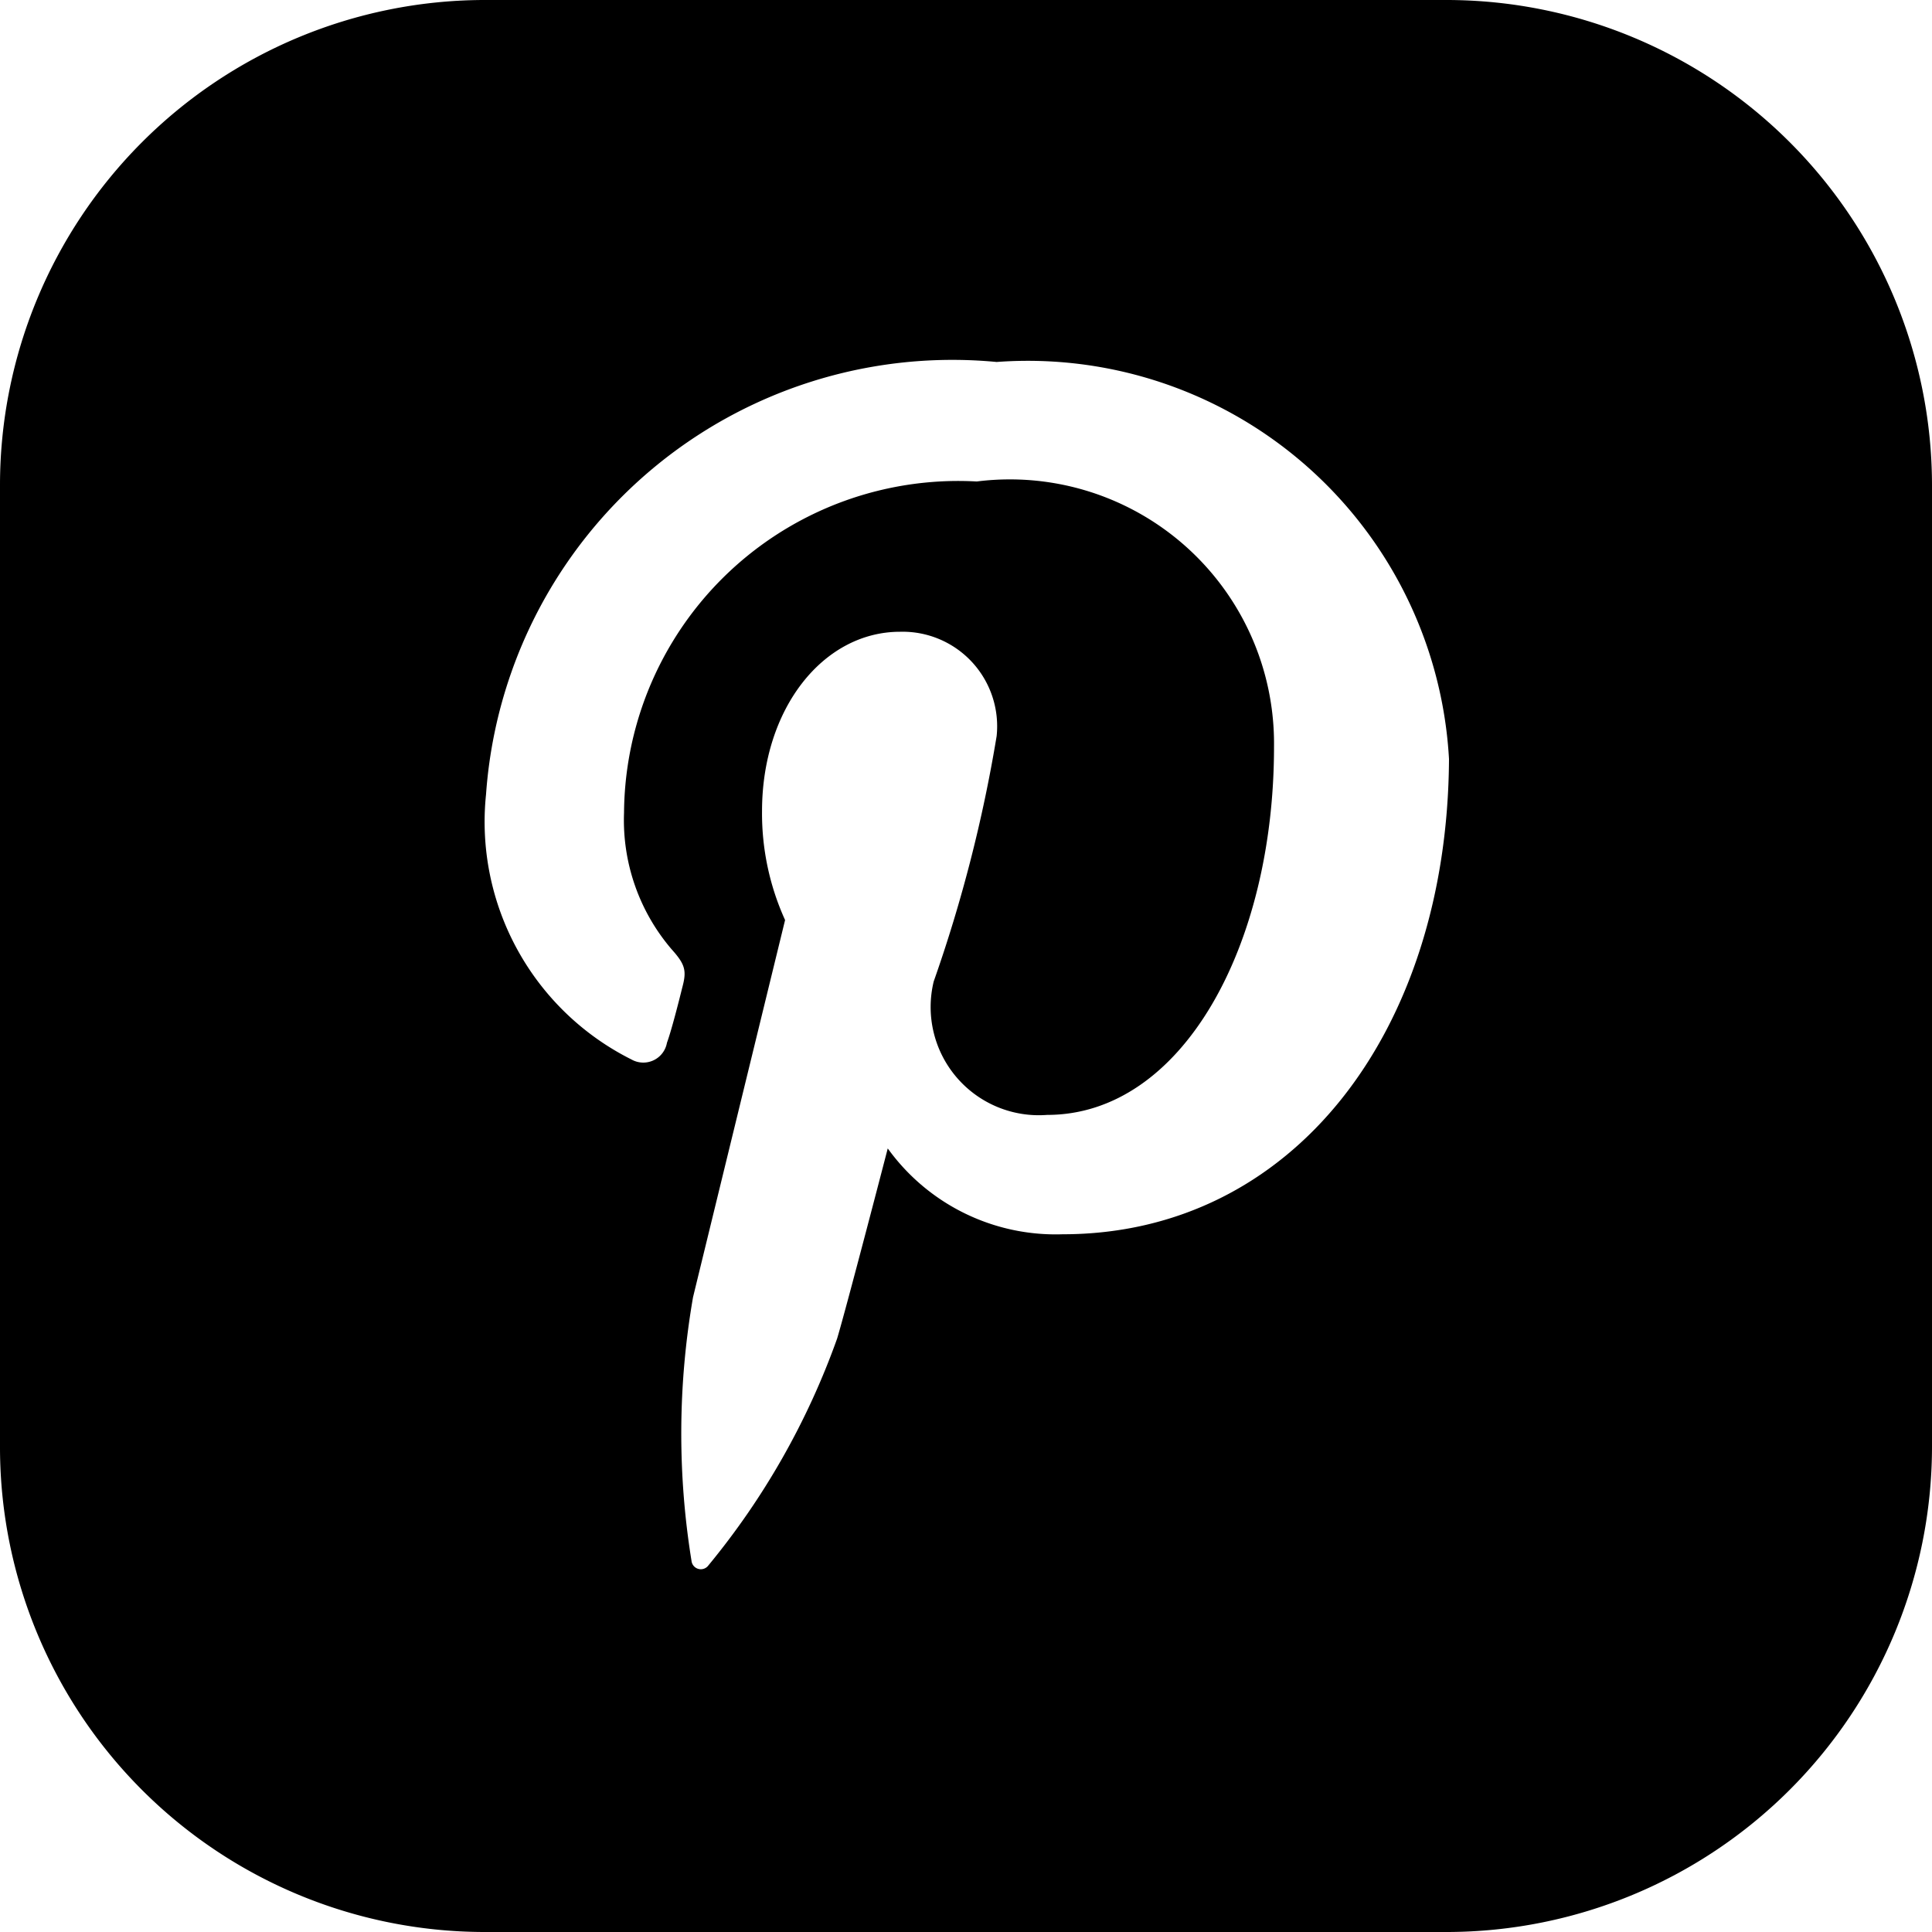
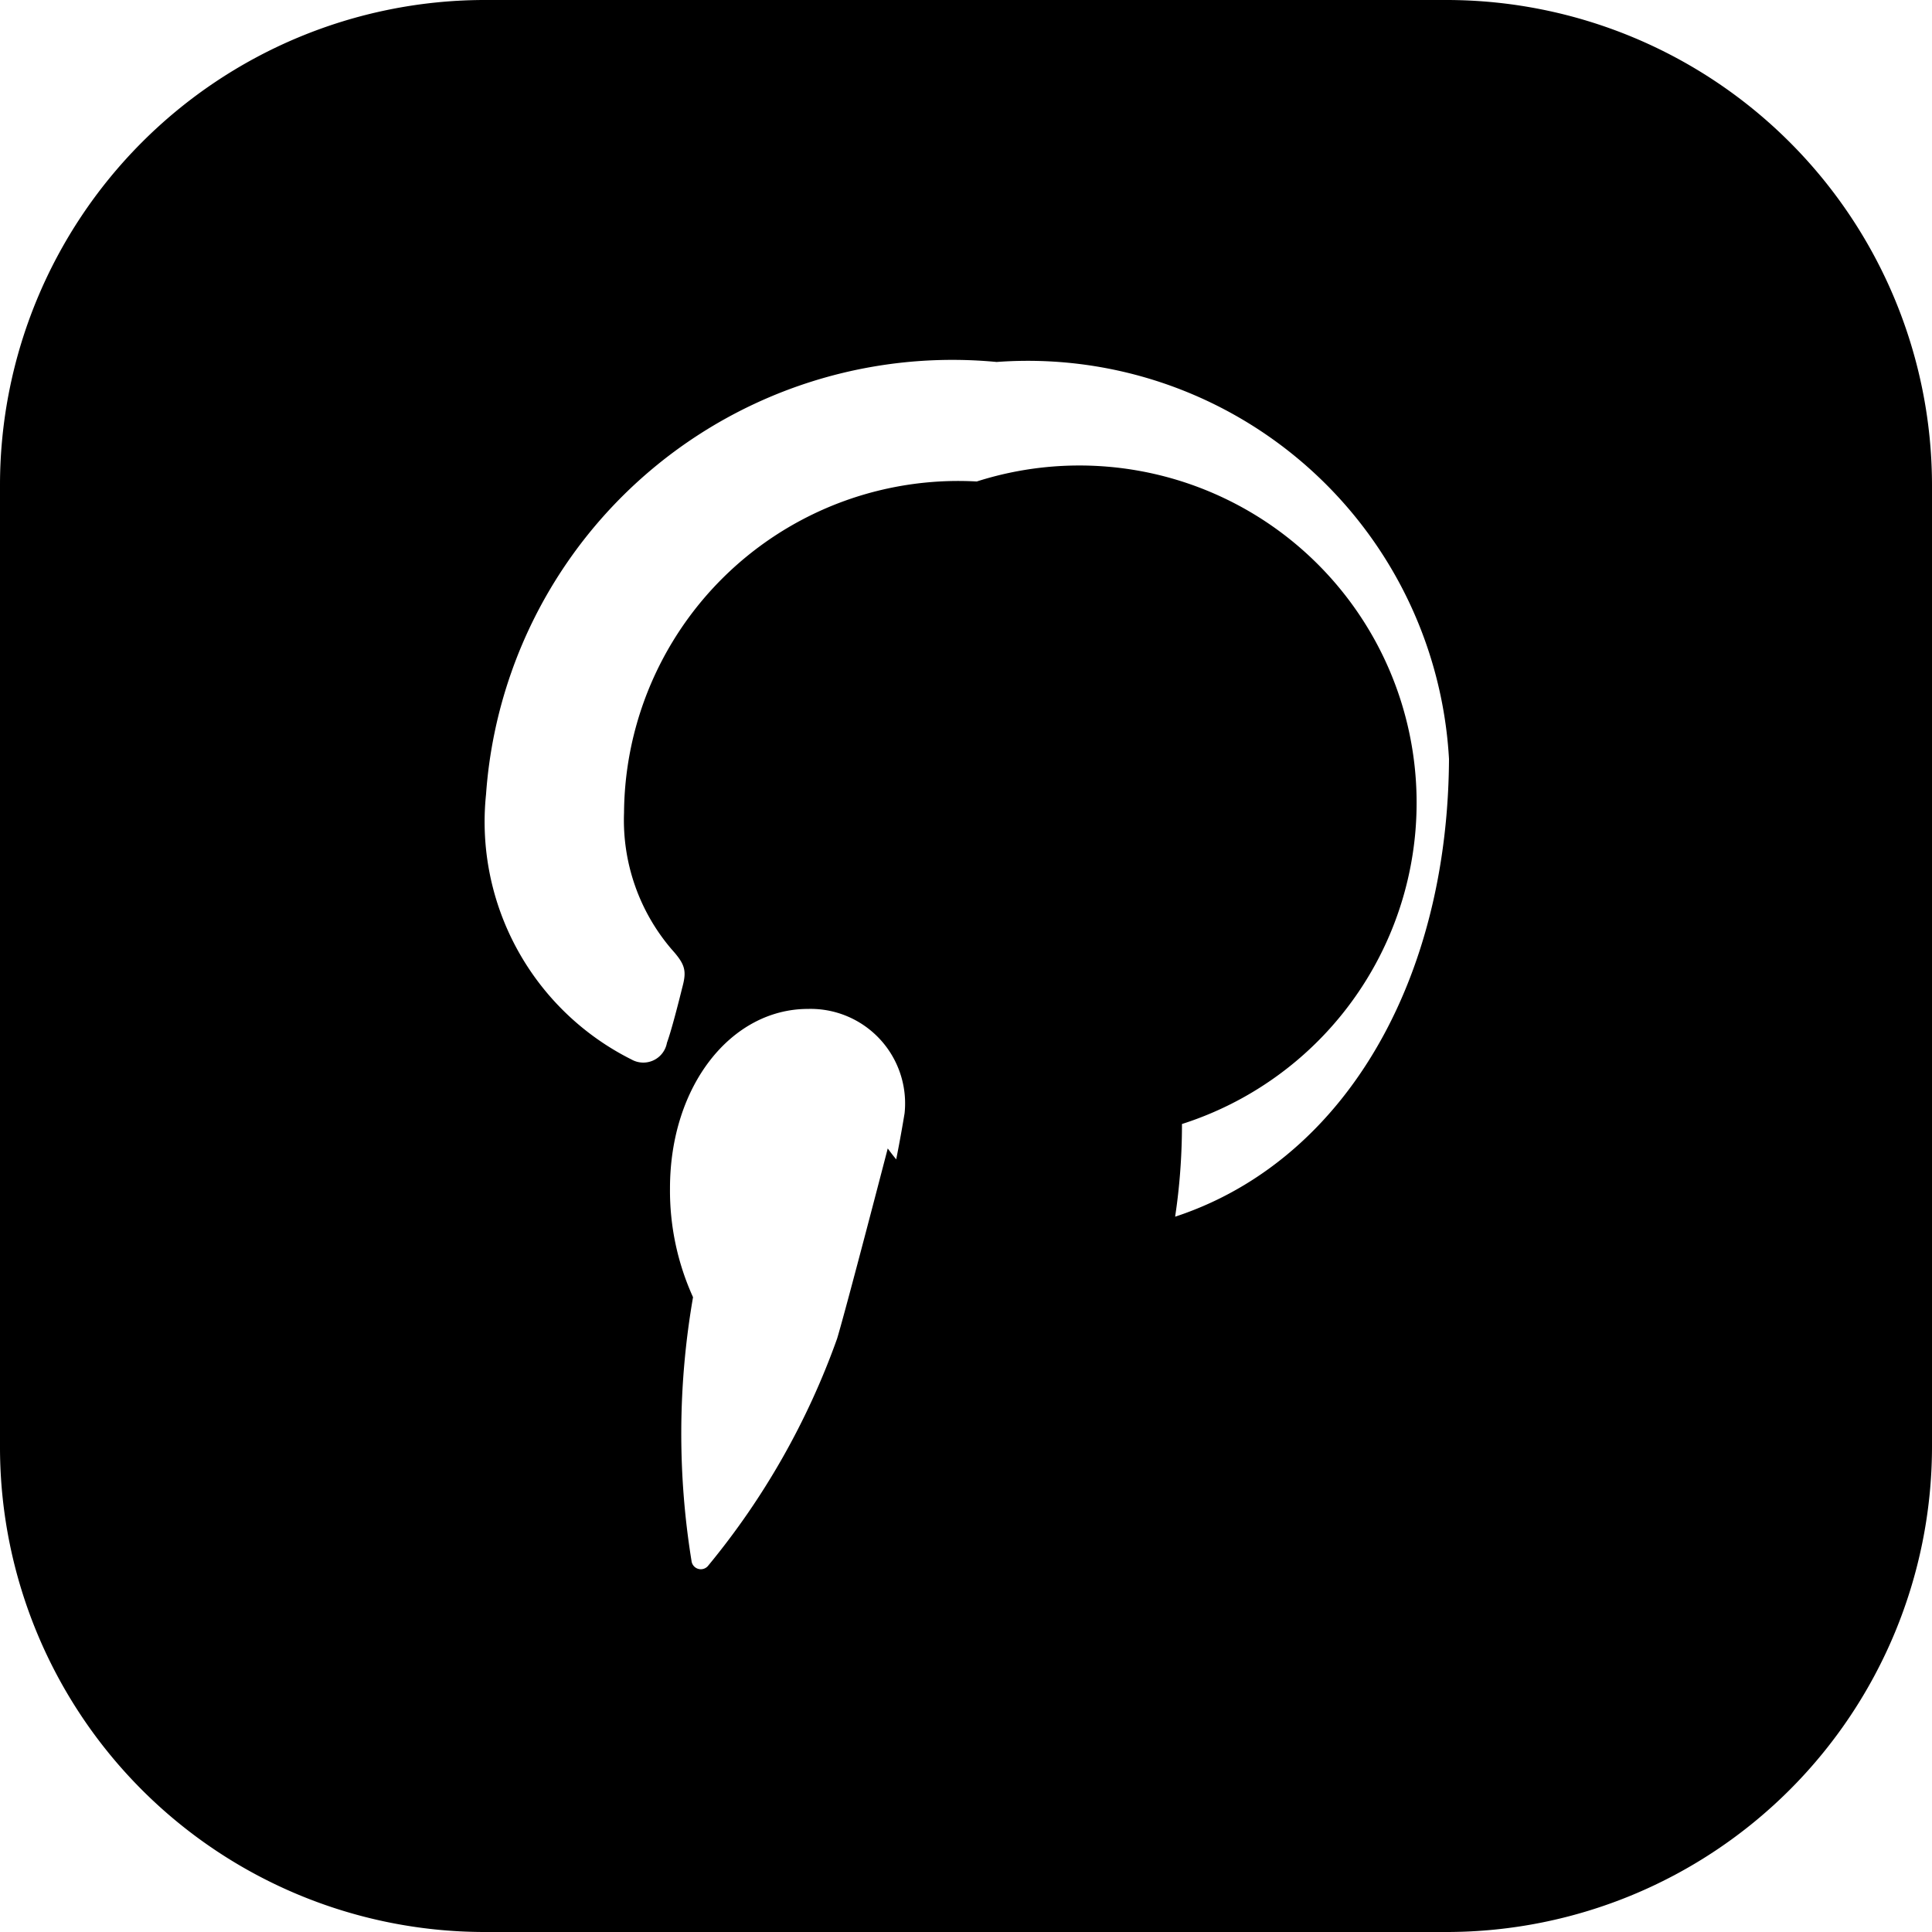
<svg xmlns="http://www.w3.org/2000/svg" id="Catégorie" width="14" height="14" viewBox="0 0 14 14">
  <g id="pinterest" transform="translate(-476 -4713)">
    <g id="Groupe_1" data-name="Groupe 1" transform="translate(476 4713)">
-       <path id="Shape" d="M10.489,0H3.5A3.516,3.516,0,0,0,0,3.511V10.5A3.514,3.514,0,0,0,3.5,14h6.989A3.519,3.519,0,0,0,14,10.489V3.511A3.519,3.519,0,0,0,10.489,0ZM7.7,8.944a1.5,1.5,0,0,1-1.267-.622s-.3,1.156-.367,1.378a5.47,5.47,0,0,1-.933,1.644.068.068,0,0,1-.122-.033A5.773,5.773,0,0,1,5.022,9.4c.1-.411.667-2.733.667-2.733a1.867,1.867,0,0,1-.167-.789c0-.744.444-1.3,1-1.3a.685.685,0,0,1,.7.756,10.478,10.478,0,0,1-.456,1.778.784.784,0,0,0,.822.967c.978,0,1.644-1.222,1.644-2.667A1.914,1.914,0,0,0,7.078,3.489a2.422,2.422,0,0,0-2.556,2.4,1.439,1.439,0,0,0,.344.989c.1.111.111.156.078.278-.022.089-.078.311-.111.4a.174.174,0,0,1-.256.122A1.926,1.926,0,0,1,3.522,5.756a3.388,3.388,0,0,1,3.7-3.133A3.057,3.057,0,0,1,10.5,5.5C10.489,7.478,9.367,8.944,7.7,8.944Z" />
+       <path id="Shape" d="M10.489,0H3.5A3.516,3.516,0,0,0,0,3.511V10.5A3.514,3.514,0,0,0,3.5,14h6.989A3.519,3.519,0,0,0,14,10.489V3.511A3.519,3.519,0,0,0,10.489,0ZM7.7,8.944a1.5,1.5,0,0,1-1.267-.622s-.3,1.156-.367,1.378a5.47,5.47,0,0,1-.933,1.644.068.068,0,0,1-.122-.033A5.773,5.773,0,0,1,5.022,9.4a1.867,1.867,0,0,1-.167-.789c0-.744.444-1.3,1-1.3a.685.685,0,0,1,.7.756,10.478,10.478,0,0,1-.456,1.778.784.784,0,0,0,.822.967c.978,0,1.644-1.222,1.644-2.667A1.914,1.914,0,0,0,7.078,3.489a2.422,2.422,0,0,0-2.556,2.4,1.439,1.439,0,0,0,.344.989c.1.111.111.156.078.278-.022.089-.078.311-.111.4a.174.174,0,0,1-.256.122A1.926,1.926,0,0,1,3.522,5.756a3.388,3.388,0,0,1,3.7-3.133A3.057,3.057,0,0,1,10.5,5.5C10.489,7.478,9.367,8.944,7.7,8.944Z" />
    </g>
  </g>
</svg>